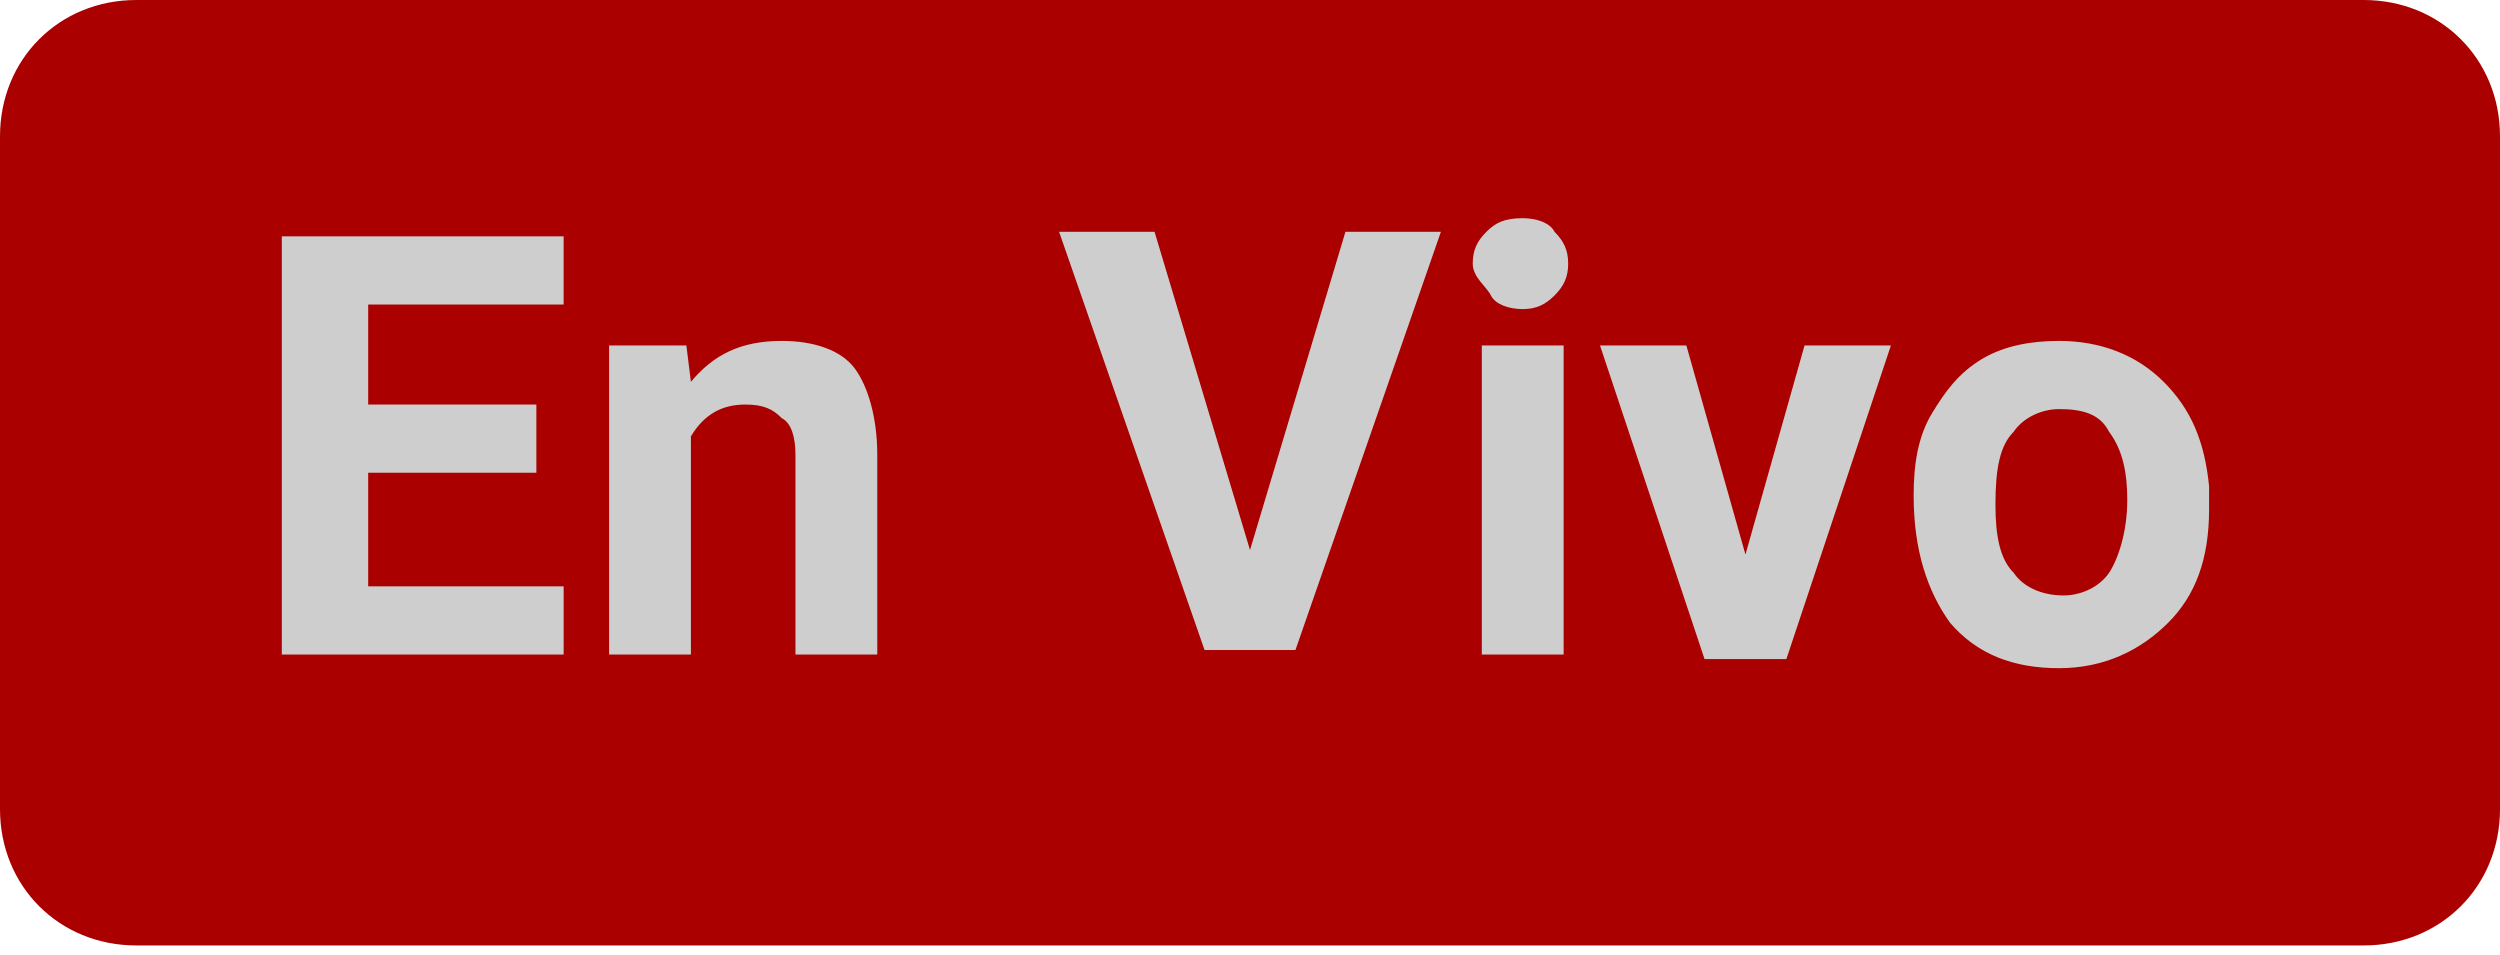
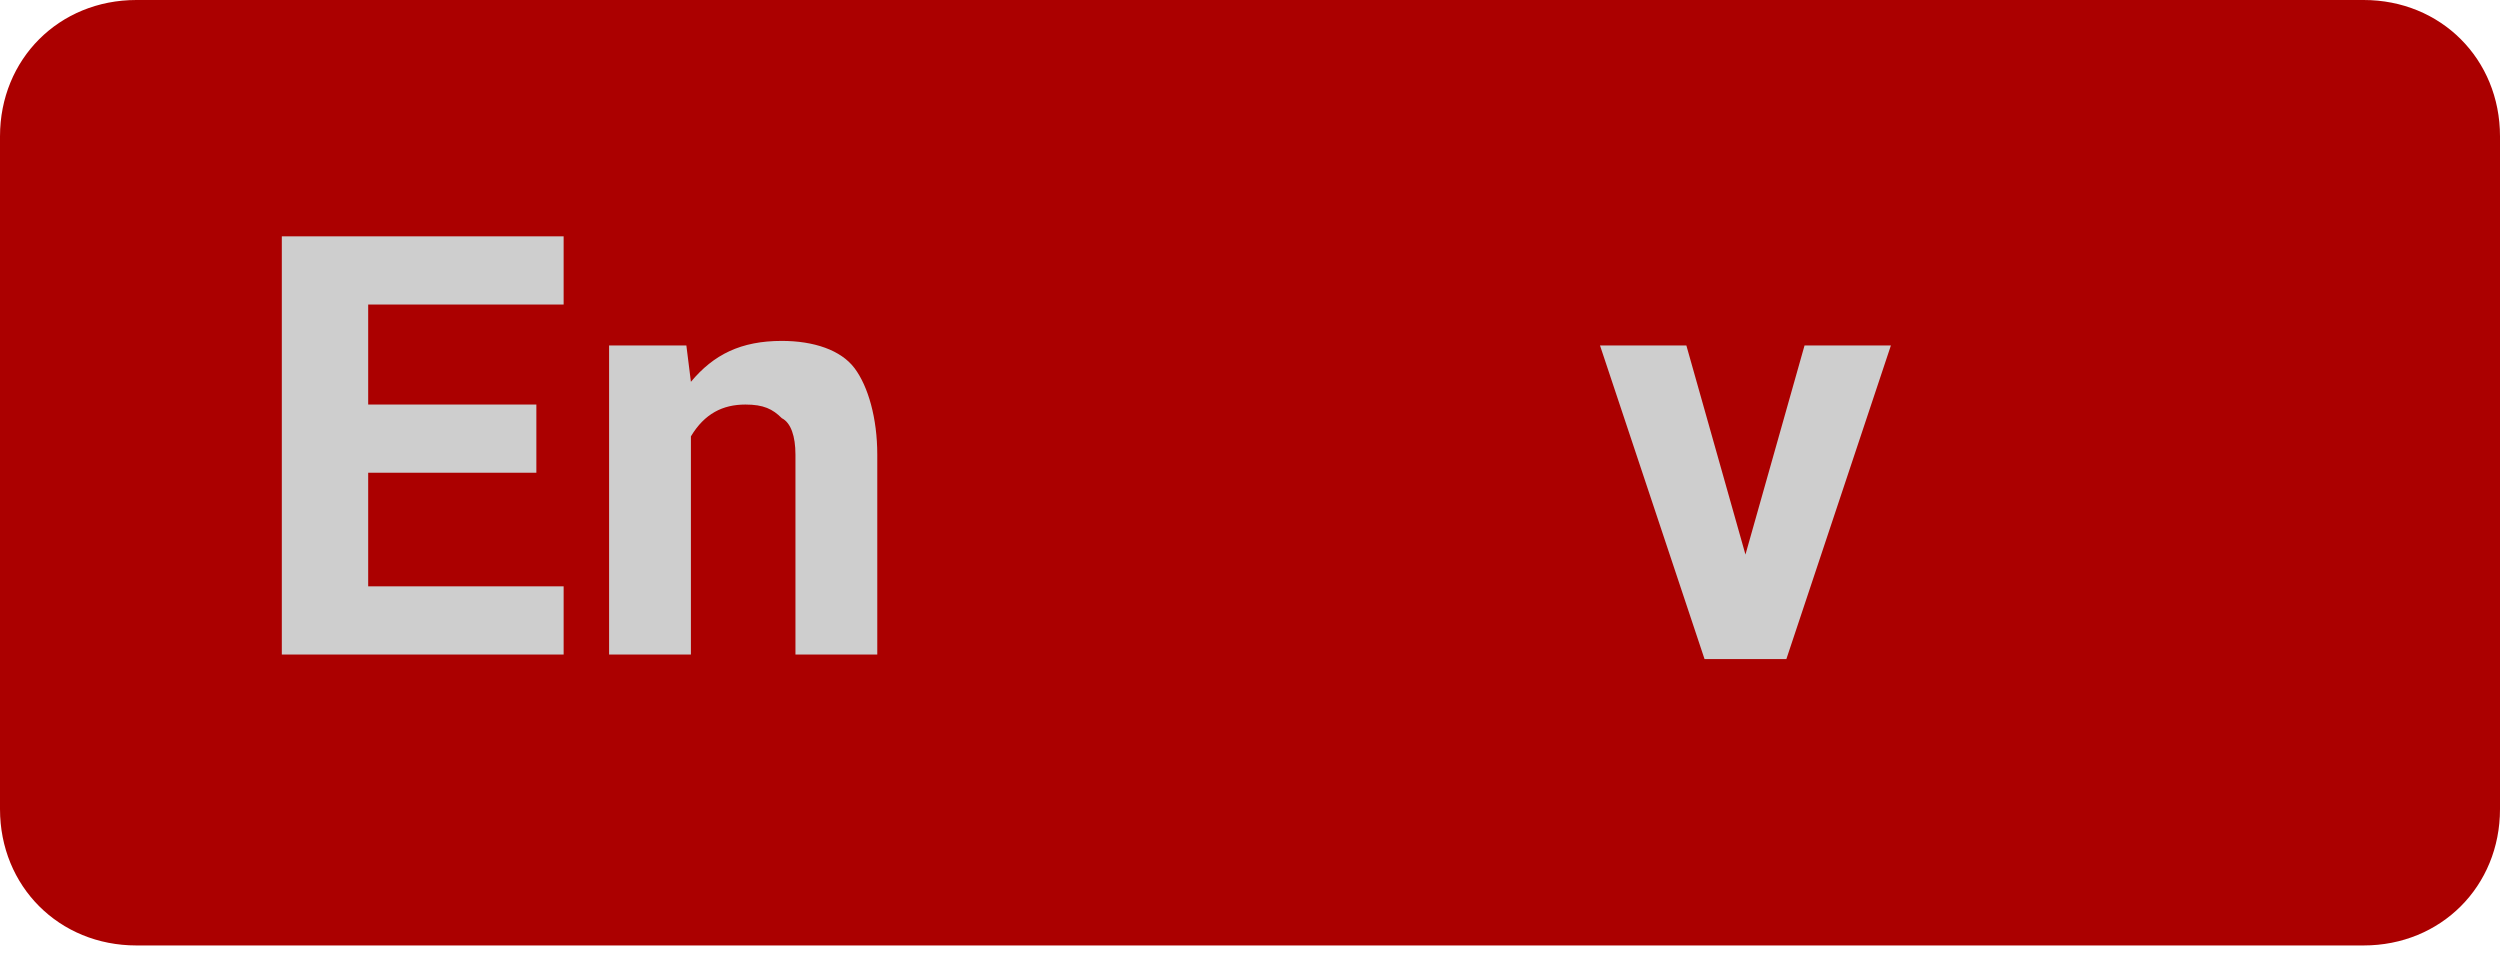
<svg xmlns="http://www.w3.org/2000/svg" version="1.1" id="Layer_1" x="0px" y="0px" viewBox="0 0 55 21" style="enable-background:new 0 0 55 21;" xml:space="preserve">
  <style type="text/css">
	.st0{fill:#AB0000;}
	.st1{fill:#CECECE;}
</style>
  <path class="st0" d="M3,0h49c1.7,0,3,1.3,3,3v14.8c0,1.7-1.3,3-3,3H3c-1.7,0-3-1.3-3-3V3C0,1.3,1.3,0,3,0z" />
  <g>
    <path class="st1" d="M11.8,10.4H8.1v2.5h4.3v1.5H6.2V5.2h6.2v1.5H8.1v2.2h3.7V10.4z" />
    <path class="st1" d="M15.1,7.6l0.1,0.8c0.5-0.6,1.1-0.9,2-0.9c0.7,0,1.3,0.2,1.6,0.6s0.5,1.1,0.5,1.9v4.4h-1.8V10   c0-0.4-0.1-0.7-0.3-0.8C17,9,16.8,8.9,16.4,8.9c-0.5,0-0.9,0.2-1.2,0.7v4.8h-1.8V7.6H15.1z" />
-     <path class="st1" d="M27.5,12.1l2.1-7h2.1l-3.2,9.2h-2l-3.2-9.2h2.1L27.5,12.1z" />
-     <path class="st1" d="M32.4,5.8c0-0.3,0.1-0.5,0.3-0.7c0.2-0.2,0.4-0.3,0.8-0.3c0.3,0,0.6,0.1,0.7,0.3c0.2,0.2,0.3,0.4,0.3,0.7   c0,0.3-0.1,0.5-0.3,0.7c-0.2,0.2-0.4,0.3-0.7,0.3c-0.3,0-0.6-0.1-0.7-0.3S32.4,6.1,32.4,5.8z M34.4,14.4h-1.8V7.6h1.8V14.4z" />
    <path class="st1" d="M38.4,12.2l1.3-4.6h1.9l-2.3,6.9h-1.8l-2.3-6.9h1.9L38.4,12.2z" />
-     <path class="st1" d="M42.1,10.9c0-0.7,0.1-1.3,0.4-1.8c0.3-0.5,0.6-0.9,1.1-1.2s1.1-0.4,1.7-0.4c0.9,0,1.7,0.3,2.3,0.9   s0.9,1.3,1,2.3l0,0.5c0,1.1-0.3,1.9-0.9,2.5c-0.6,0.6-1.4,1-2.4,1s-1.8-0.3-2.4-1C42.4,13,42.1,12.1,42.1,10.9L42.1,10.9z    M43.9,11.1c0,0.7,0.1,1.2,0.4,1.5c0.2,0.3,0.6,0.5,1.1,0.5c0.4,0,0.8-0.2,1-0.5c0.2-0.3,0.4-0.9,0.4-1.6c0-0.6-0.1-1.1-0.4-1.5   c-0.2-0.4-0.6-0.5-1.1-0.5c-0.4,0-0.8,0.2-1,0.5C44,9.8,43.9,10.3,43.9,11.1z" />
  </g>
</svg>